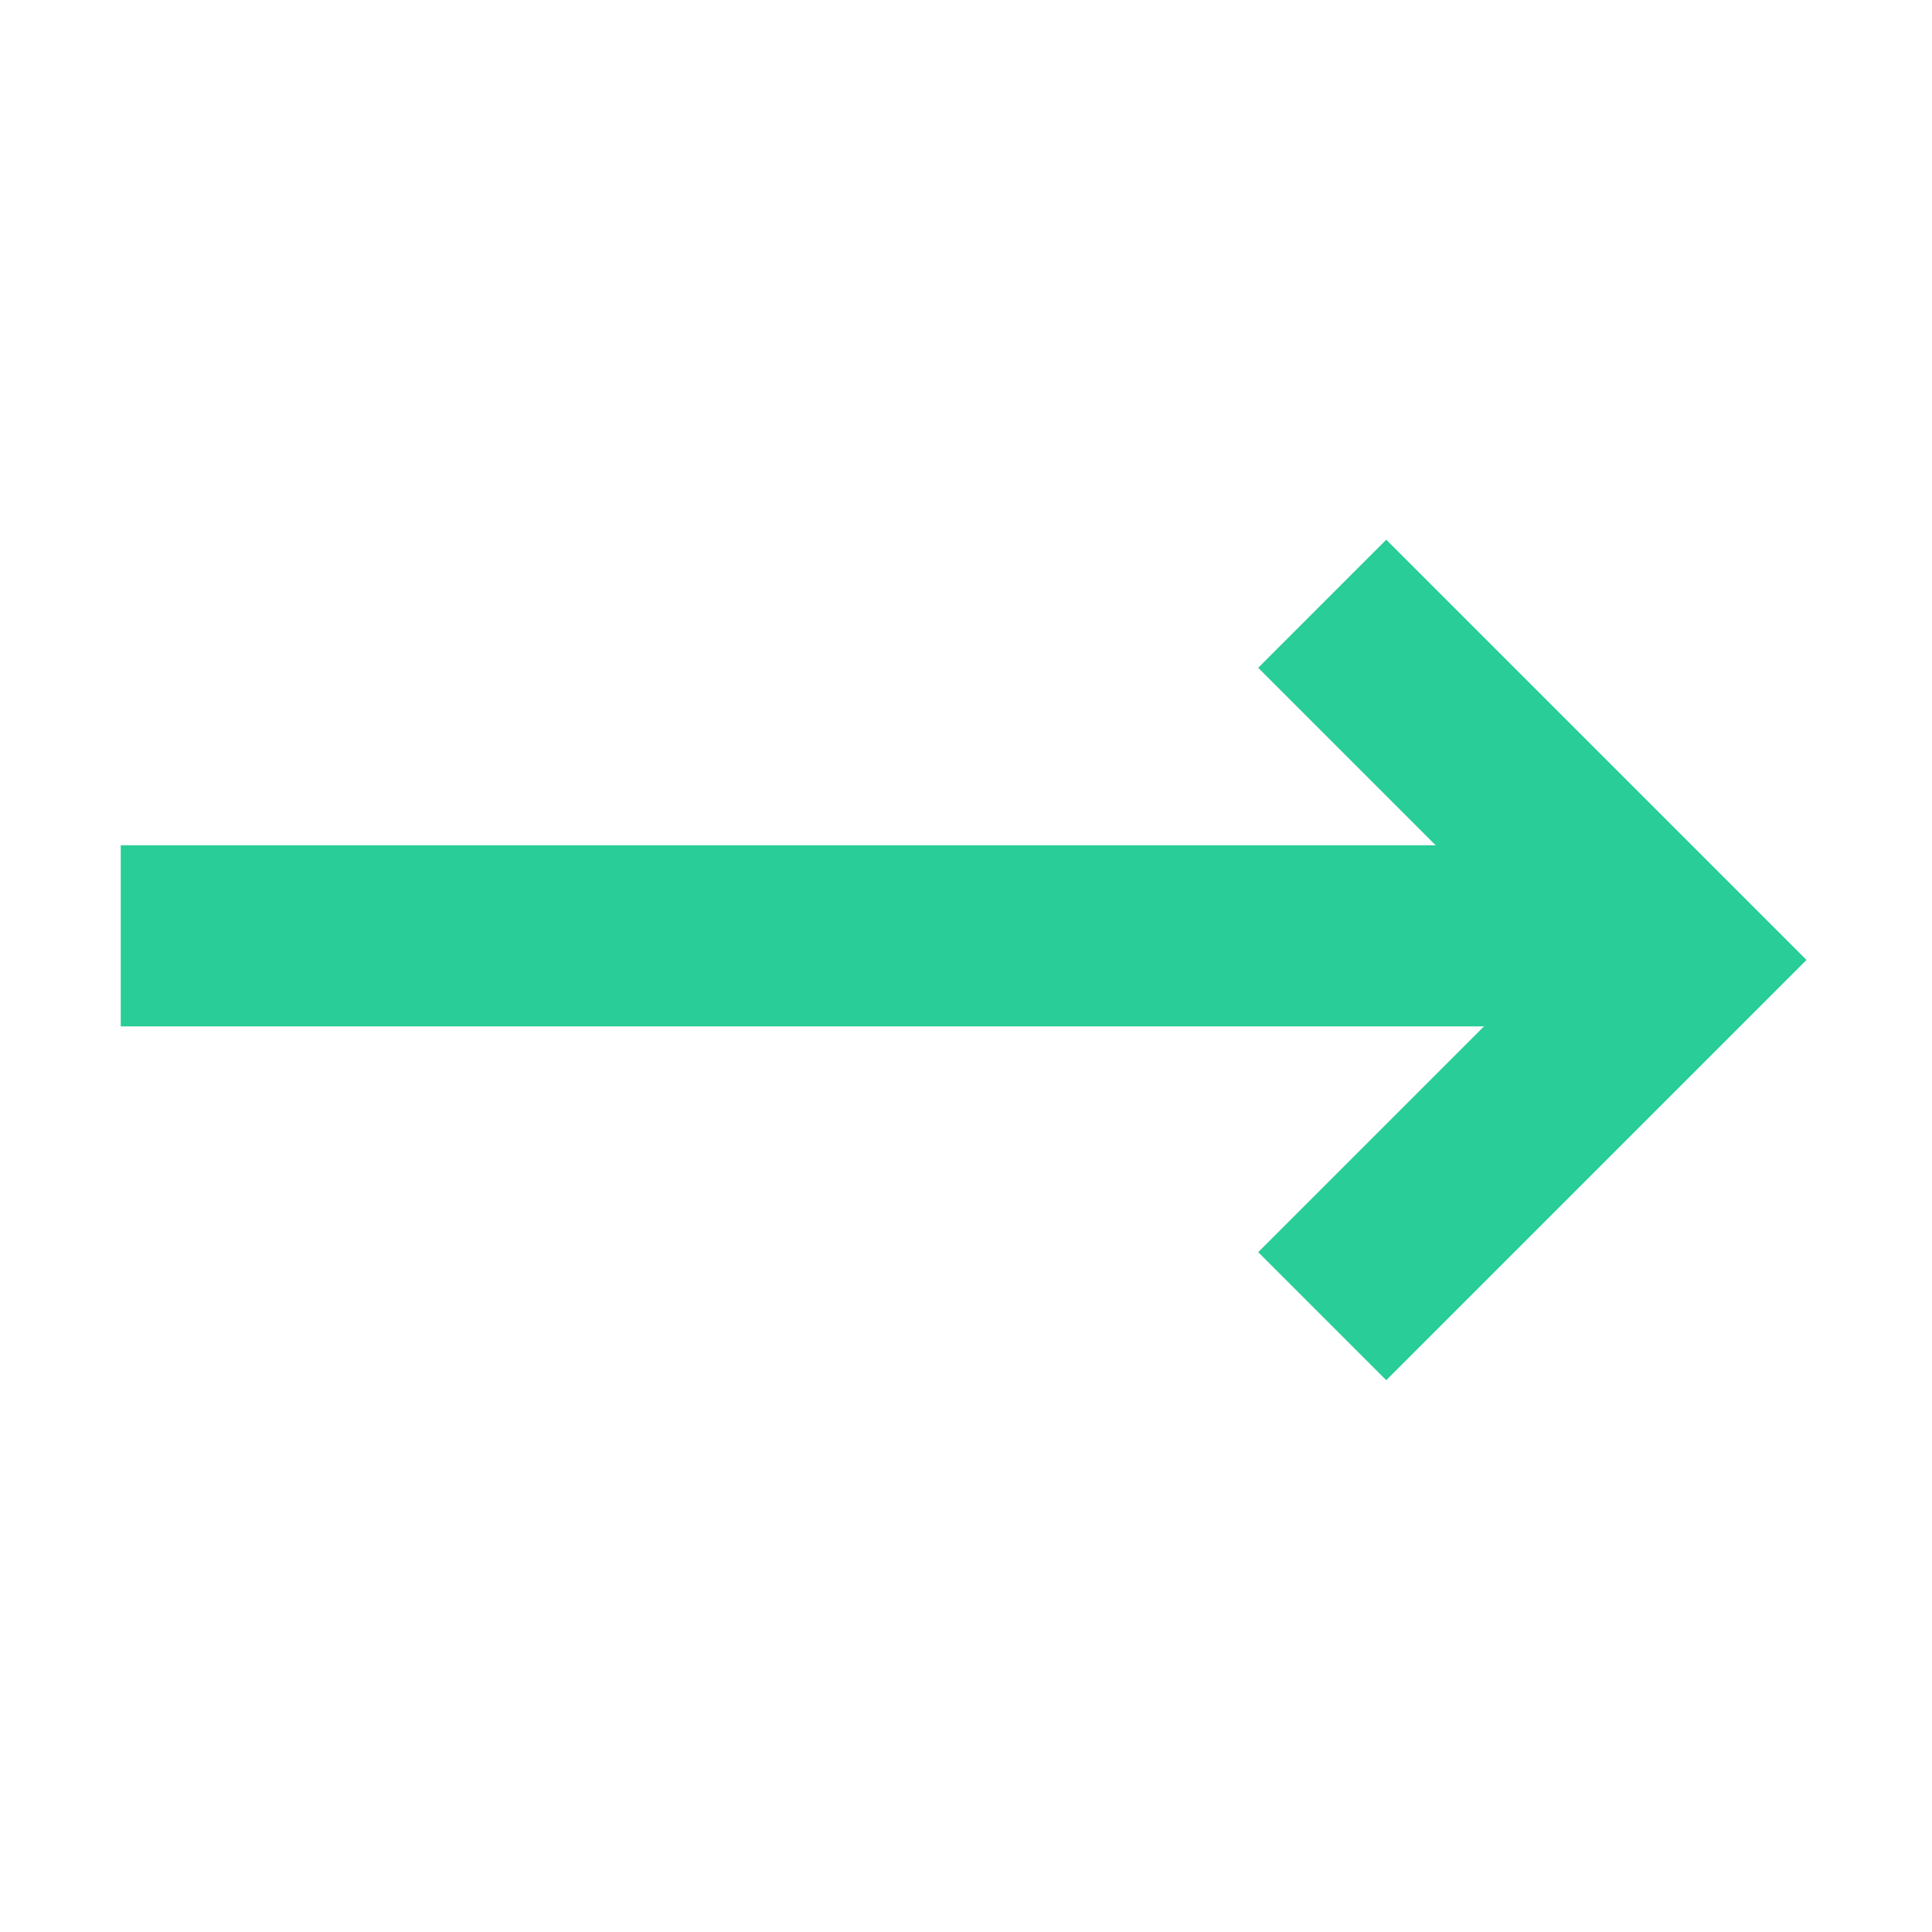
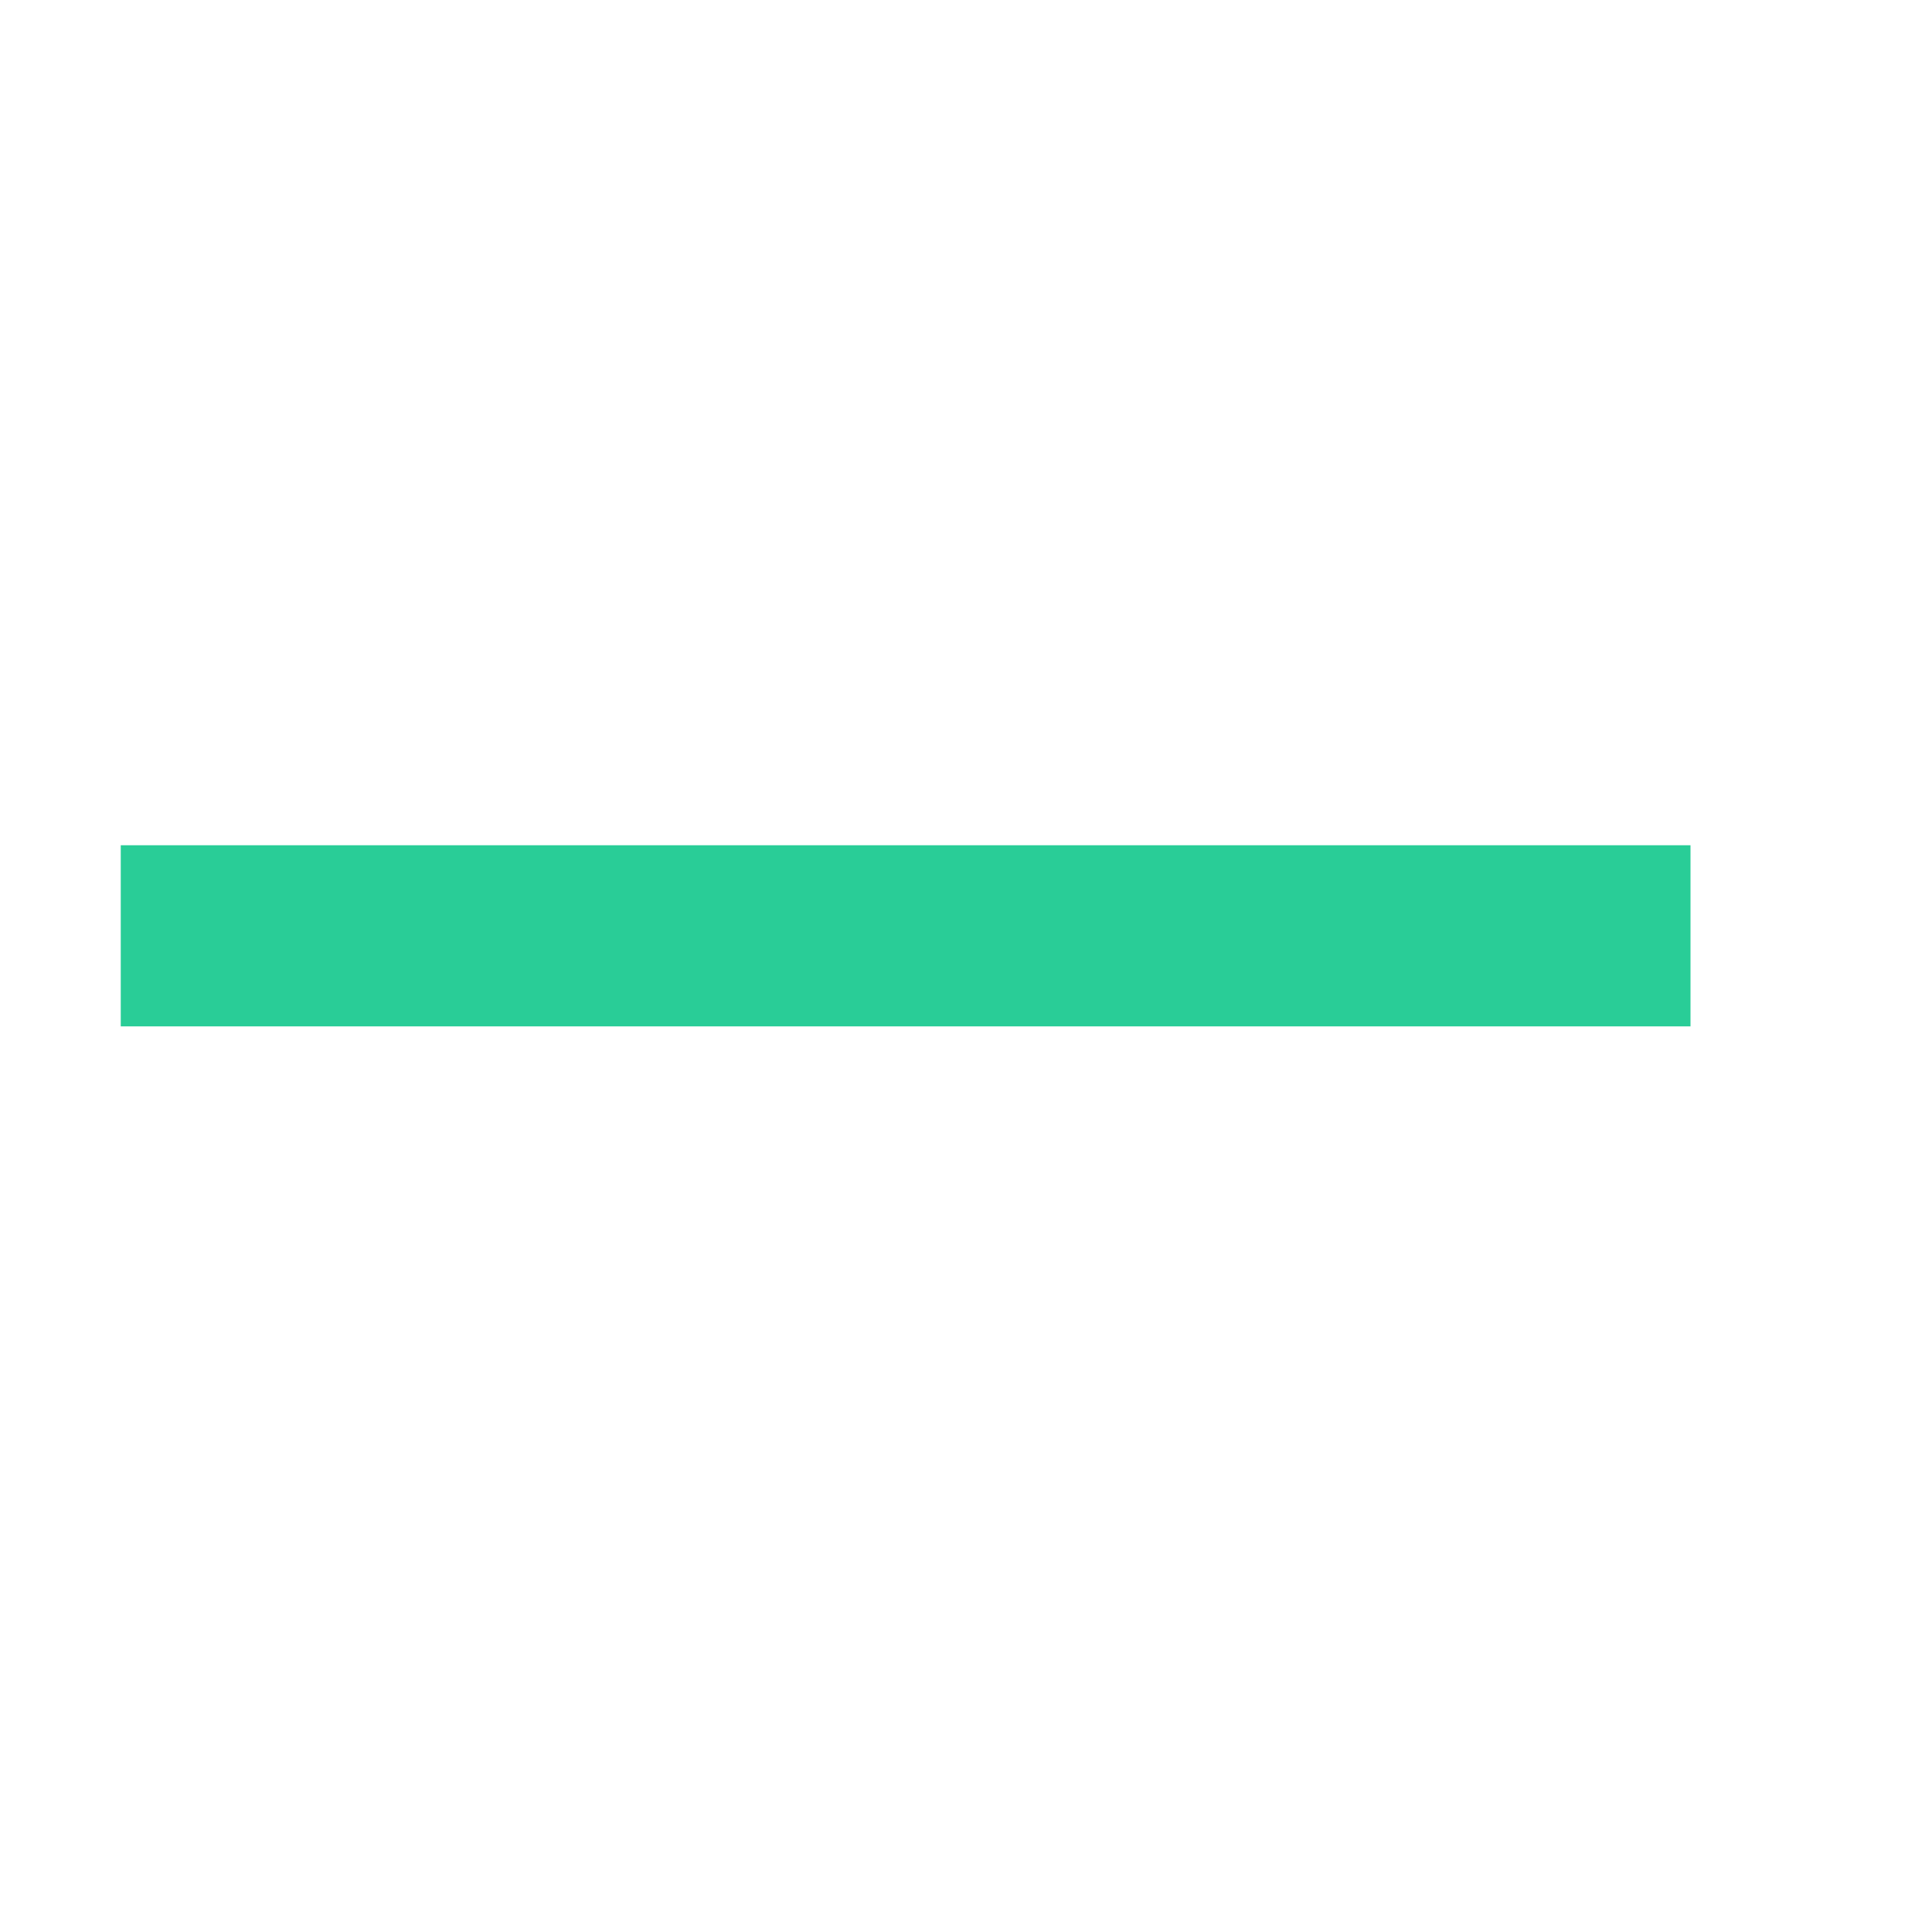
<svg xmlns="http://www.w3.org/2000/svg" width="16" height="16" viewBox="0 0 16 16" fill="none">
  <rect x="1" y="7" width="13" height="1.5" fill="#29CD97" />
-   <path d="M10.95 5L13.9 7.95L10.95 10.9" stroke="#29CD97" stroke-width="1.5" />
</svg>